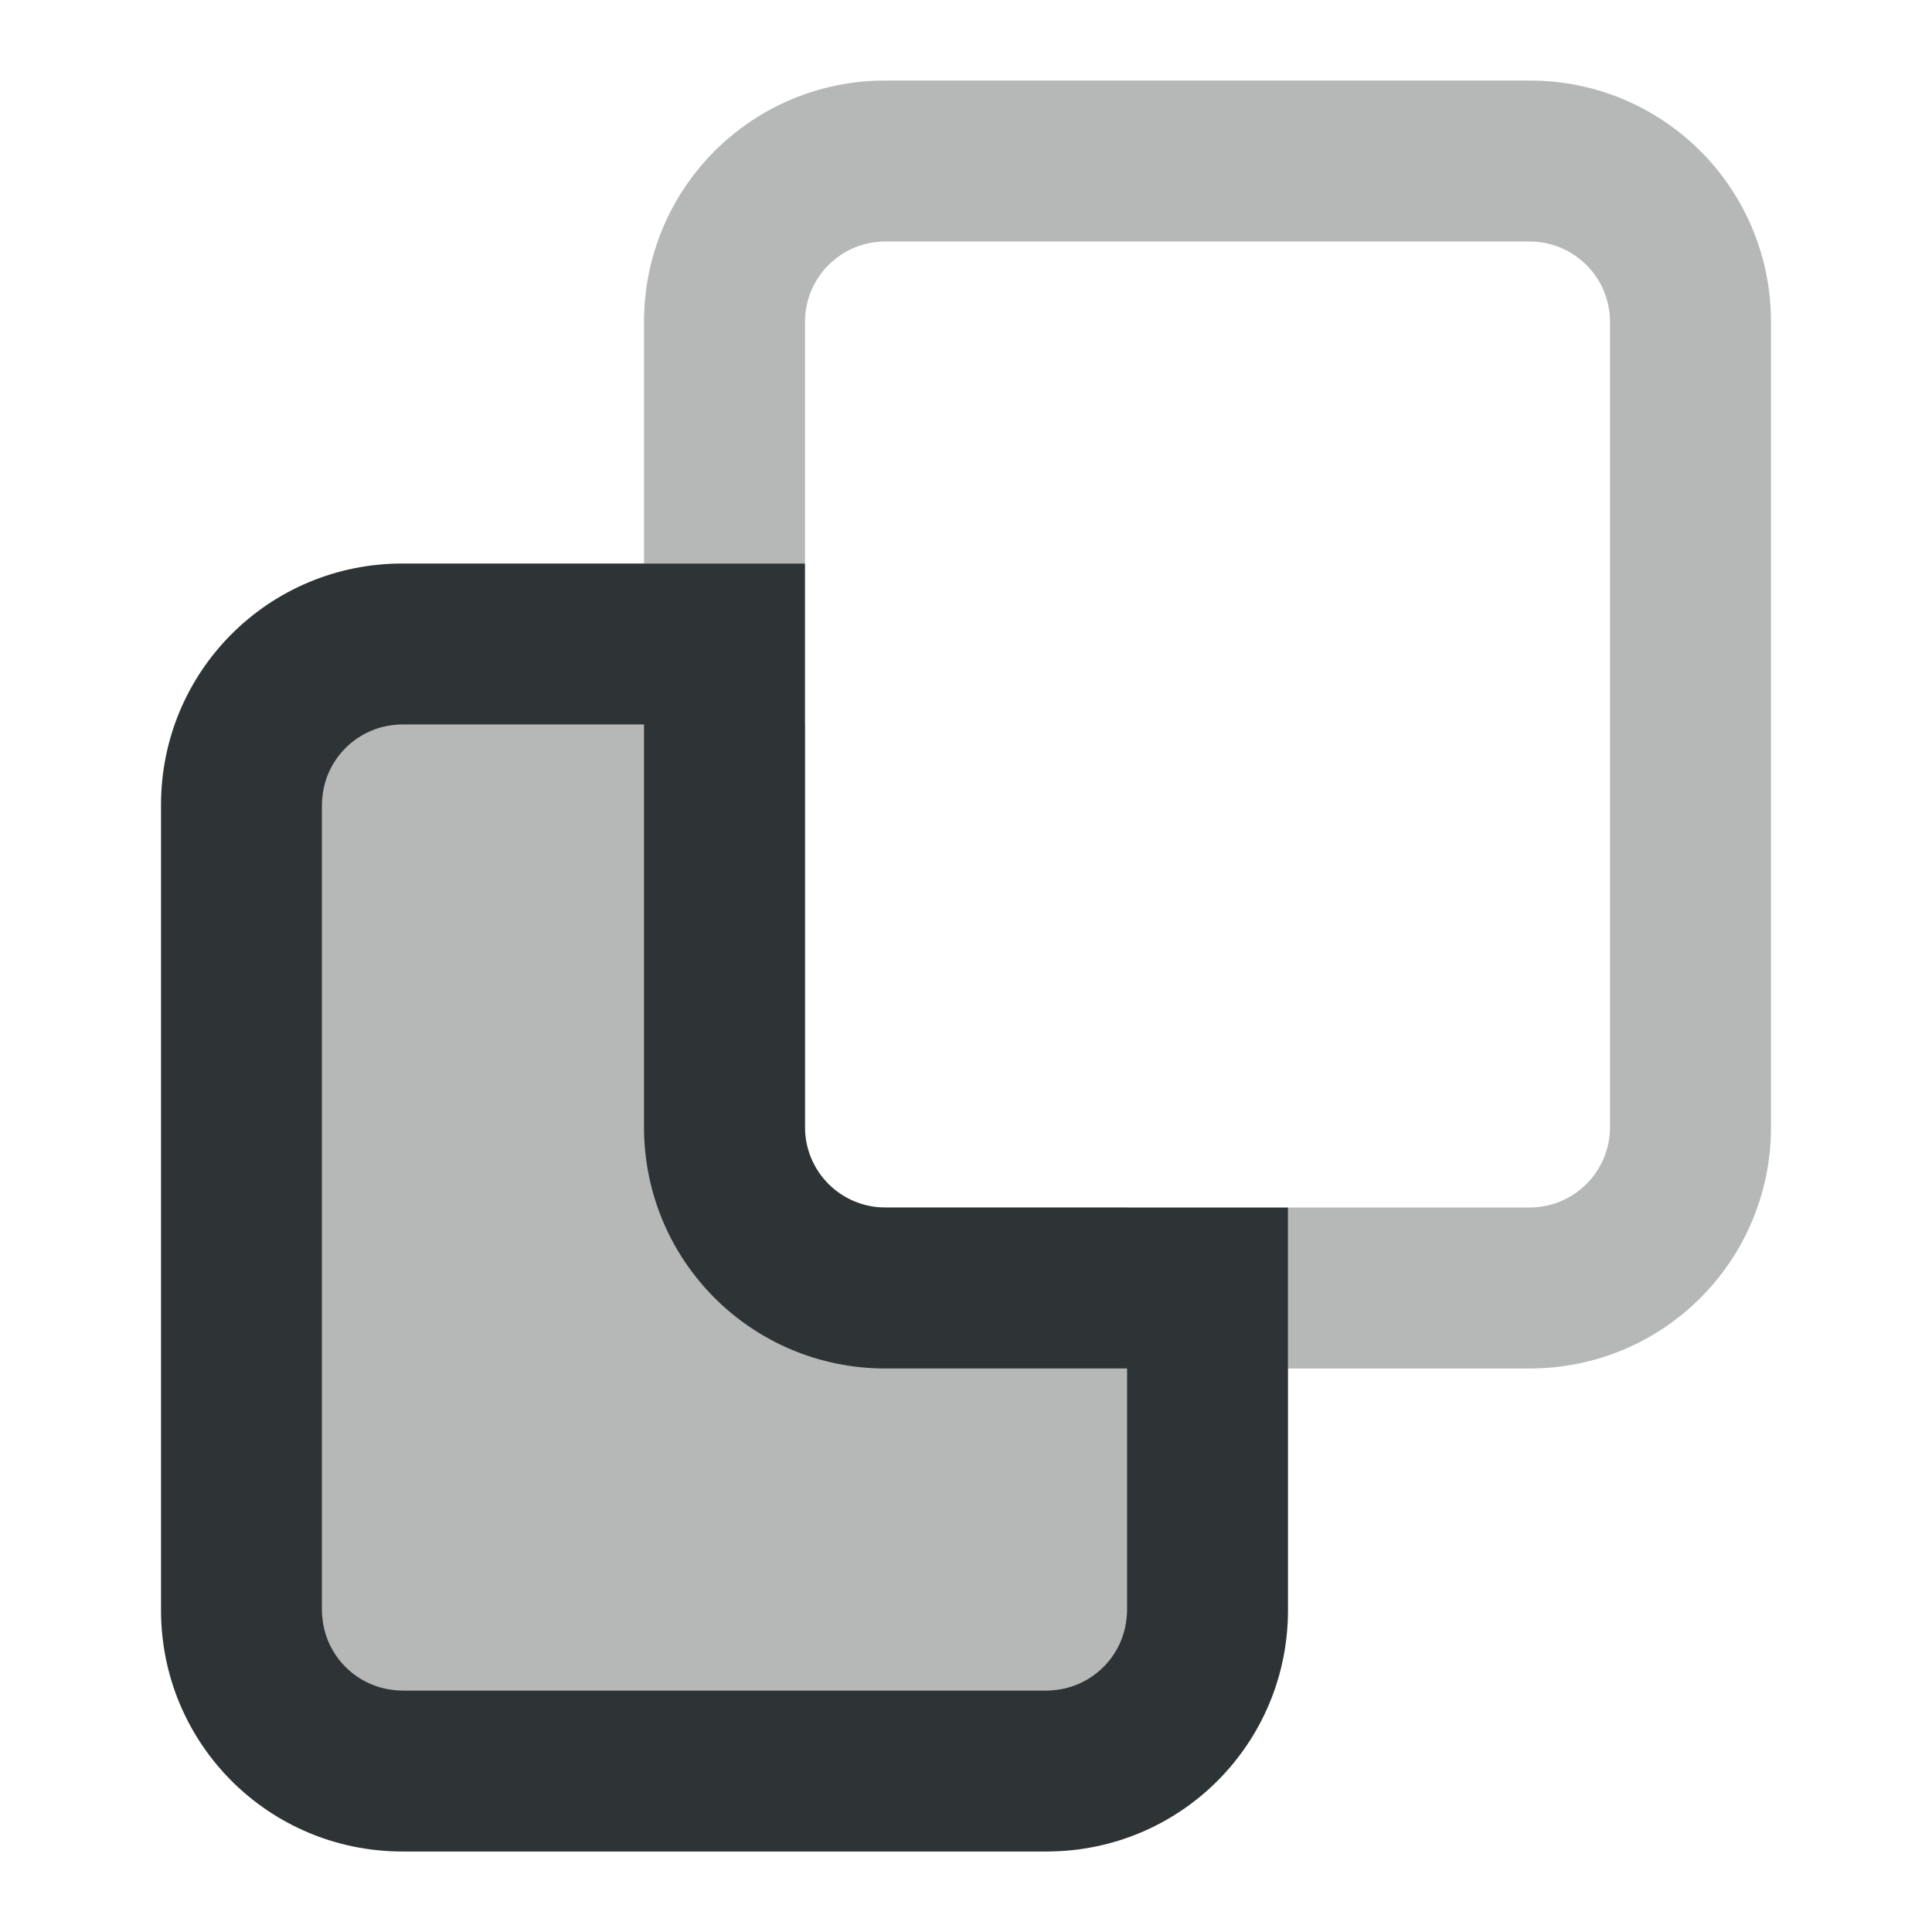
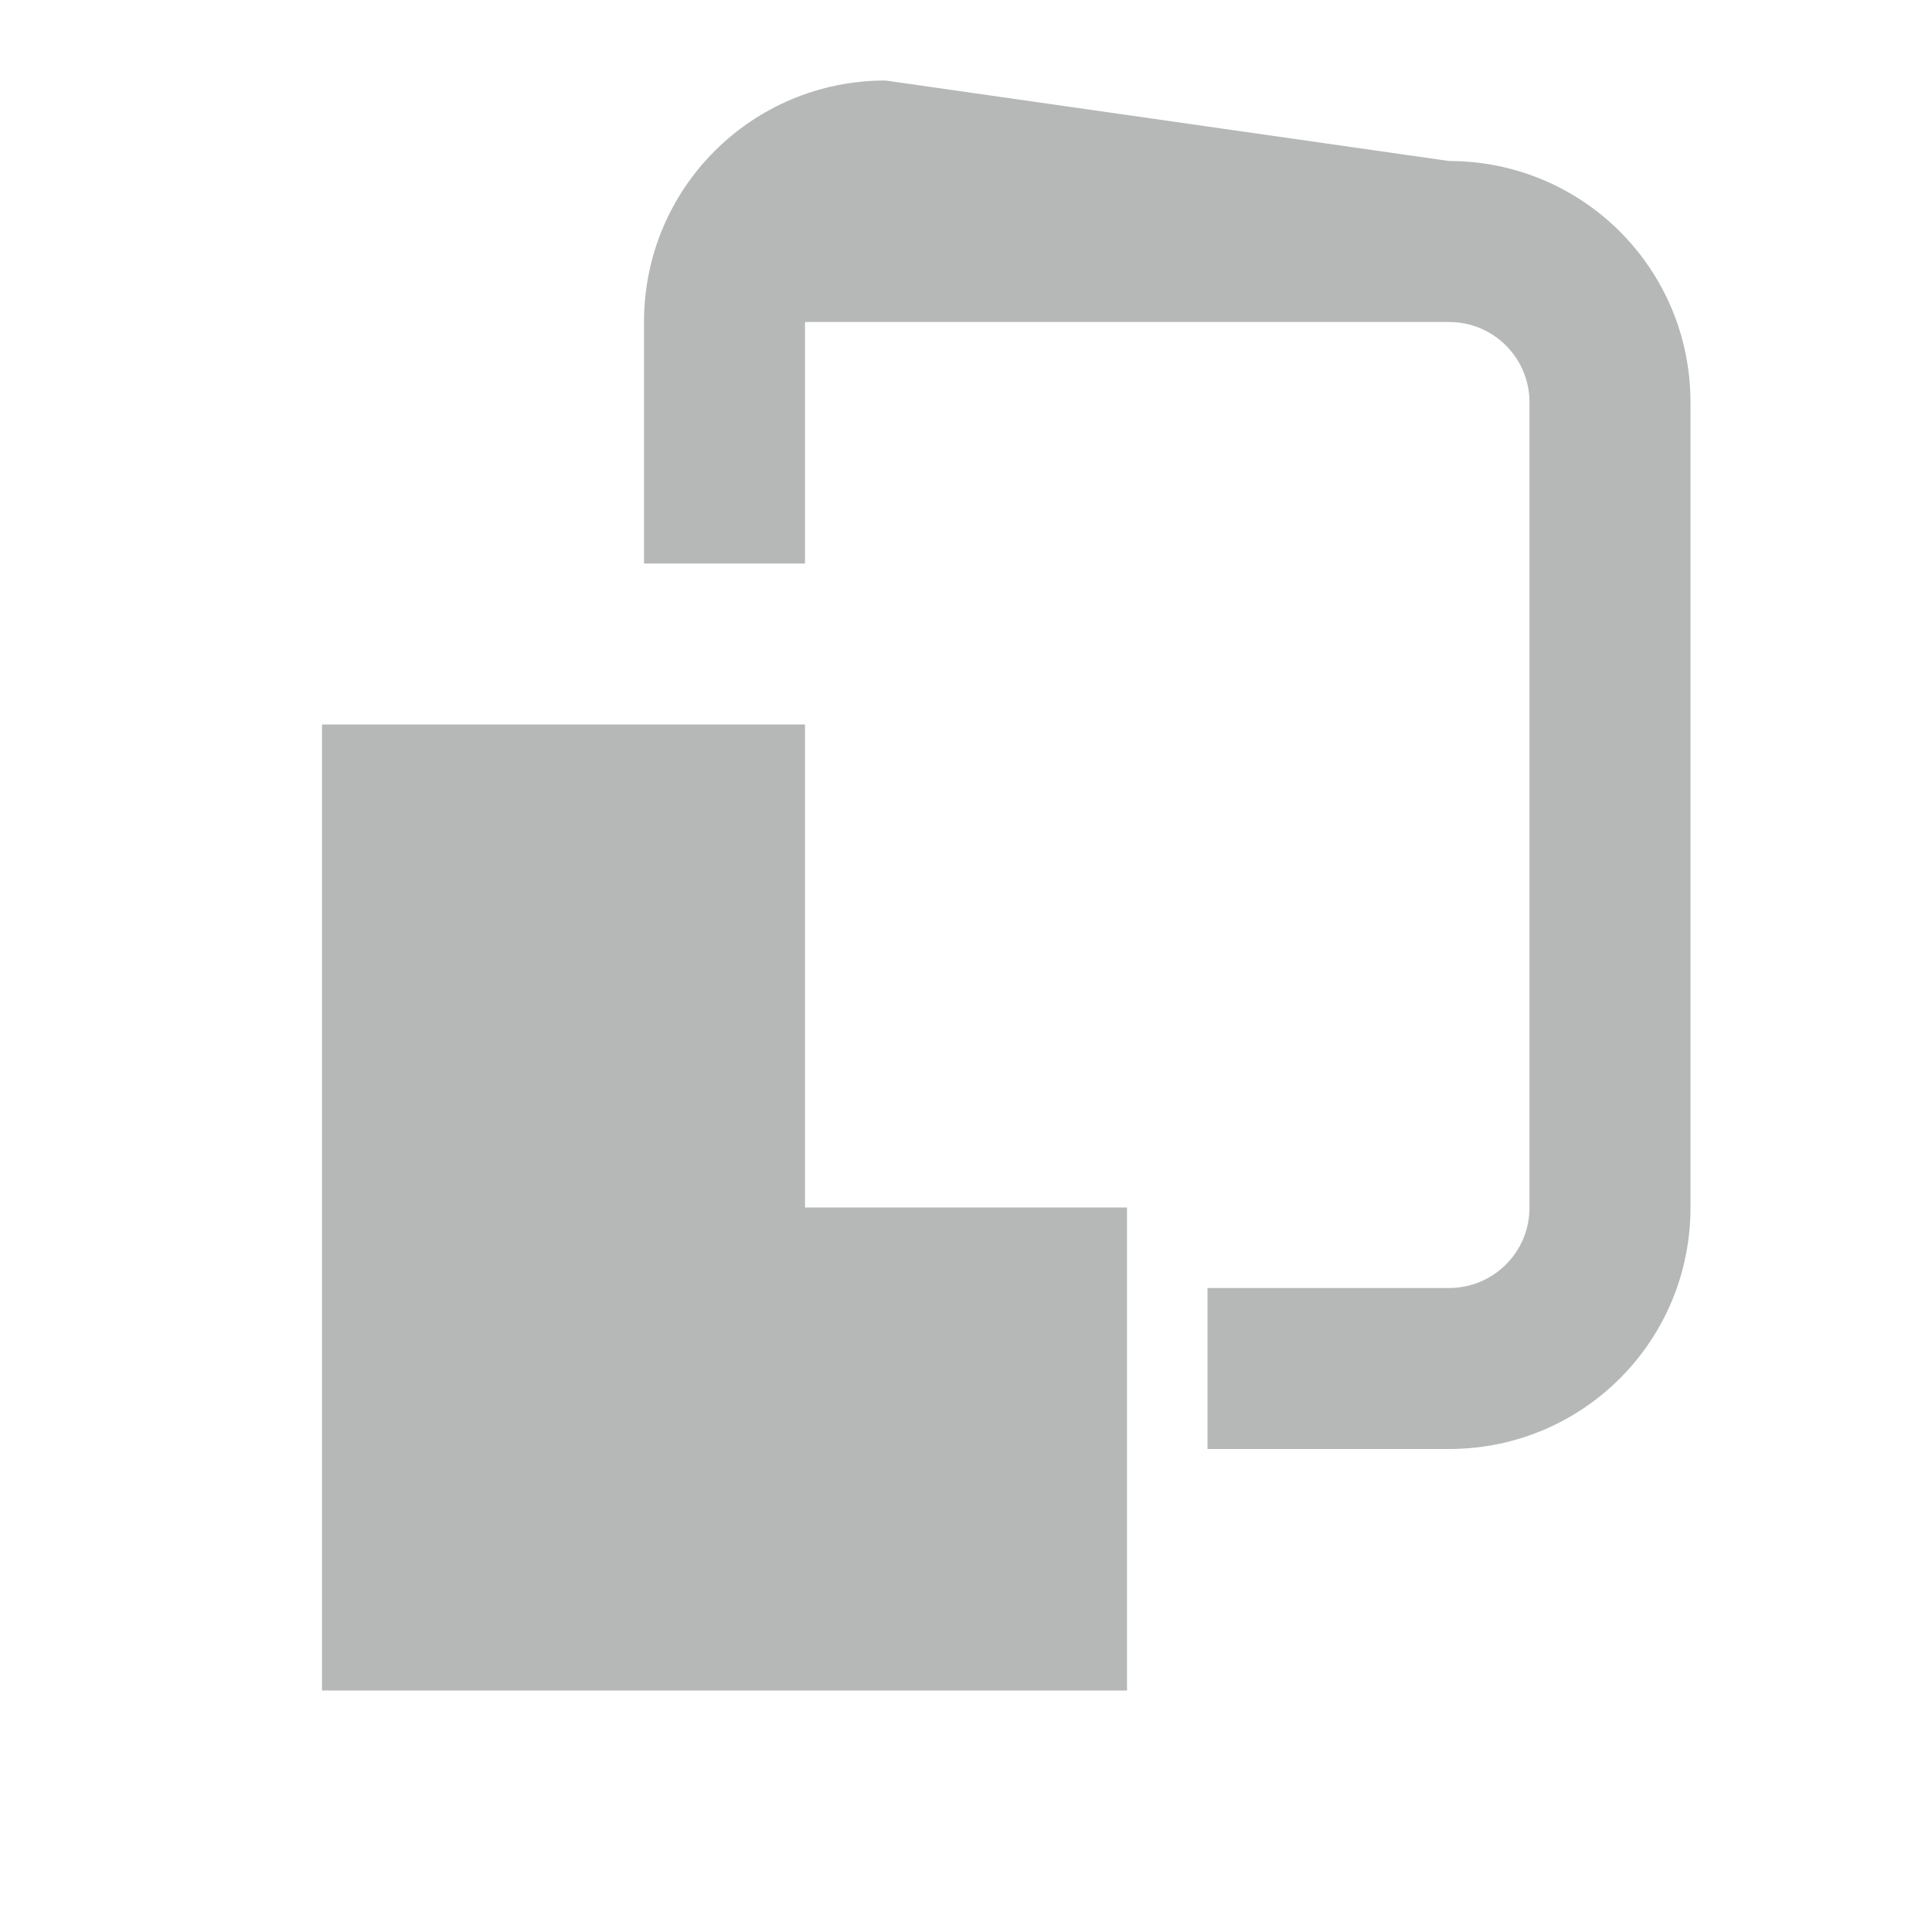
<svg xmlns="http://www.w3.org/2000/svg" viewBox="0 0 24 24">
  <g fill="#2e3436">
    <path d="m4 9v12h10v-6h-4v-6z" opacity=".35" />
-     <path d="m5 7c-1.662 0-3 1.338-3 3v10c0 1.662 1.338 3 3 3h8c1.662 0 3-1.338 3-3v-5h-5c-.554 0-1-.446-1-1v-7zm0 2h3v5c0 1.662 1.338 3 3 3h3v3c0 .554-.446 1-1 1h-8c-.554 0-1-.446-1-1v-10c0-.554.446-1 1-1z" />
-     <path d="m11 1c-1.662 0-3 1.338-3 3v3h2v-3c0-.554.446-1 1-1h8c.554 0 1 .446 1 1v10c0 .554-.446 1-1 1h-3v2h3c1.662 0 3-1.338 3-3v-10c0-1.662-1.338-3-3-3z" opacity=".35" />
+     <path d="m11 1c-1.662 0-3 1.338-3 3v3h2v-3h8c.554 0 1 .446 1 1v10c0 .554-.446 1-1 1h-3v2h3c1.662 0 3-1.338 3-3v-10c0-1.662-1.338-3-3-3z" opacity=".35" />
  </g>
</svg>